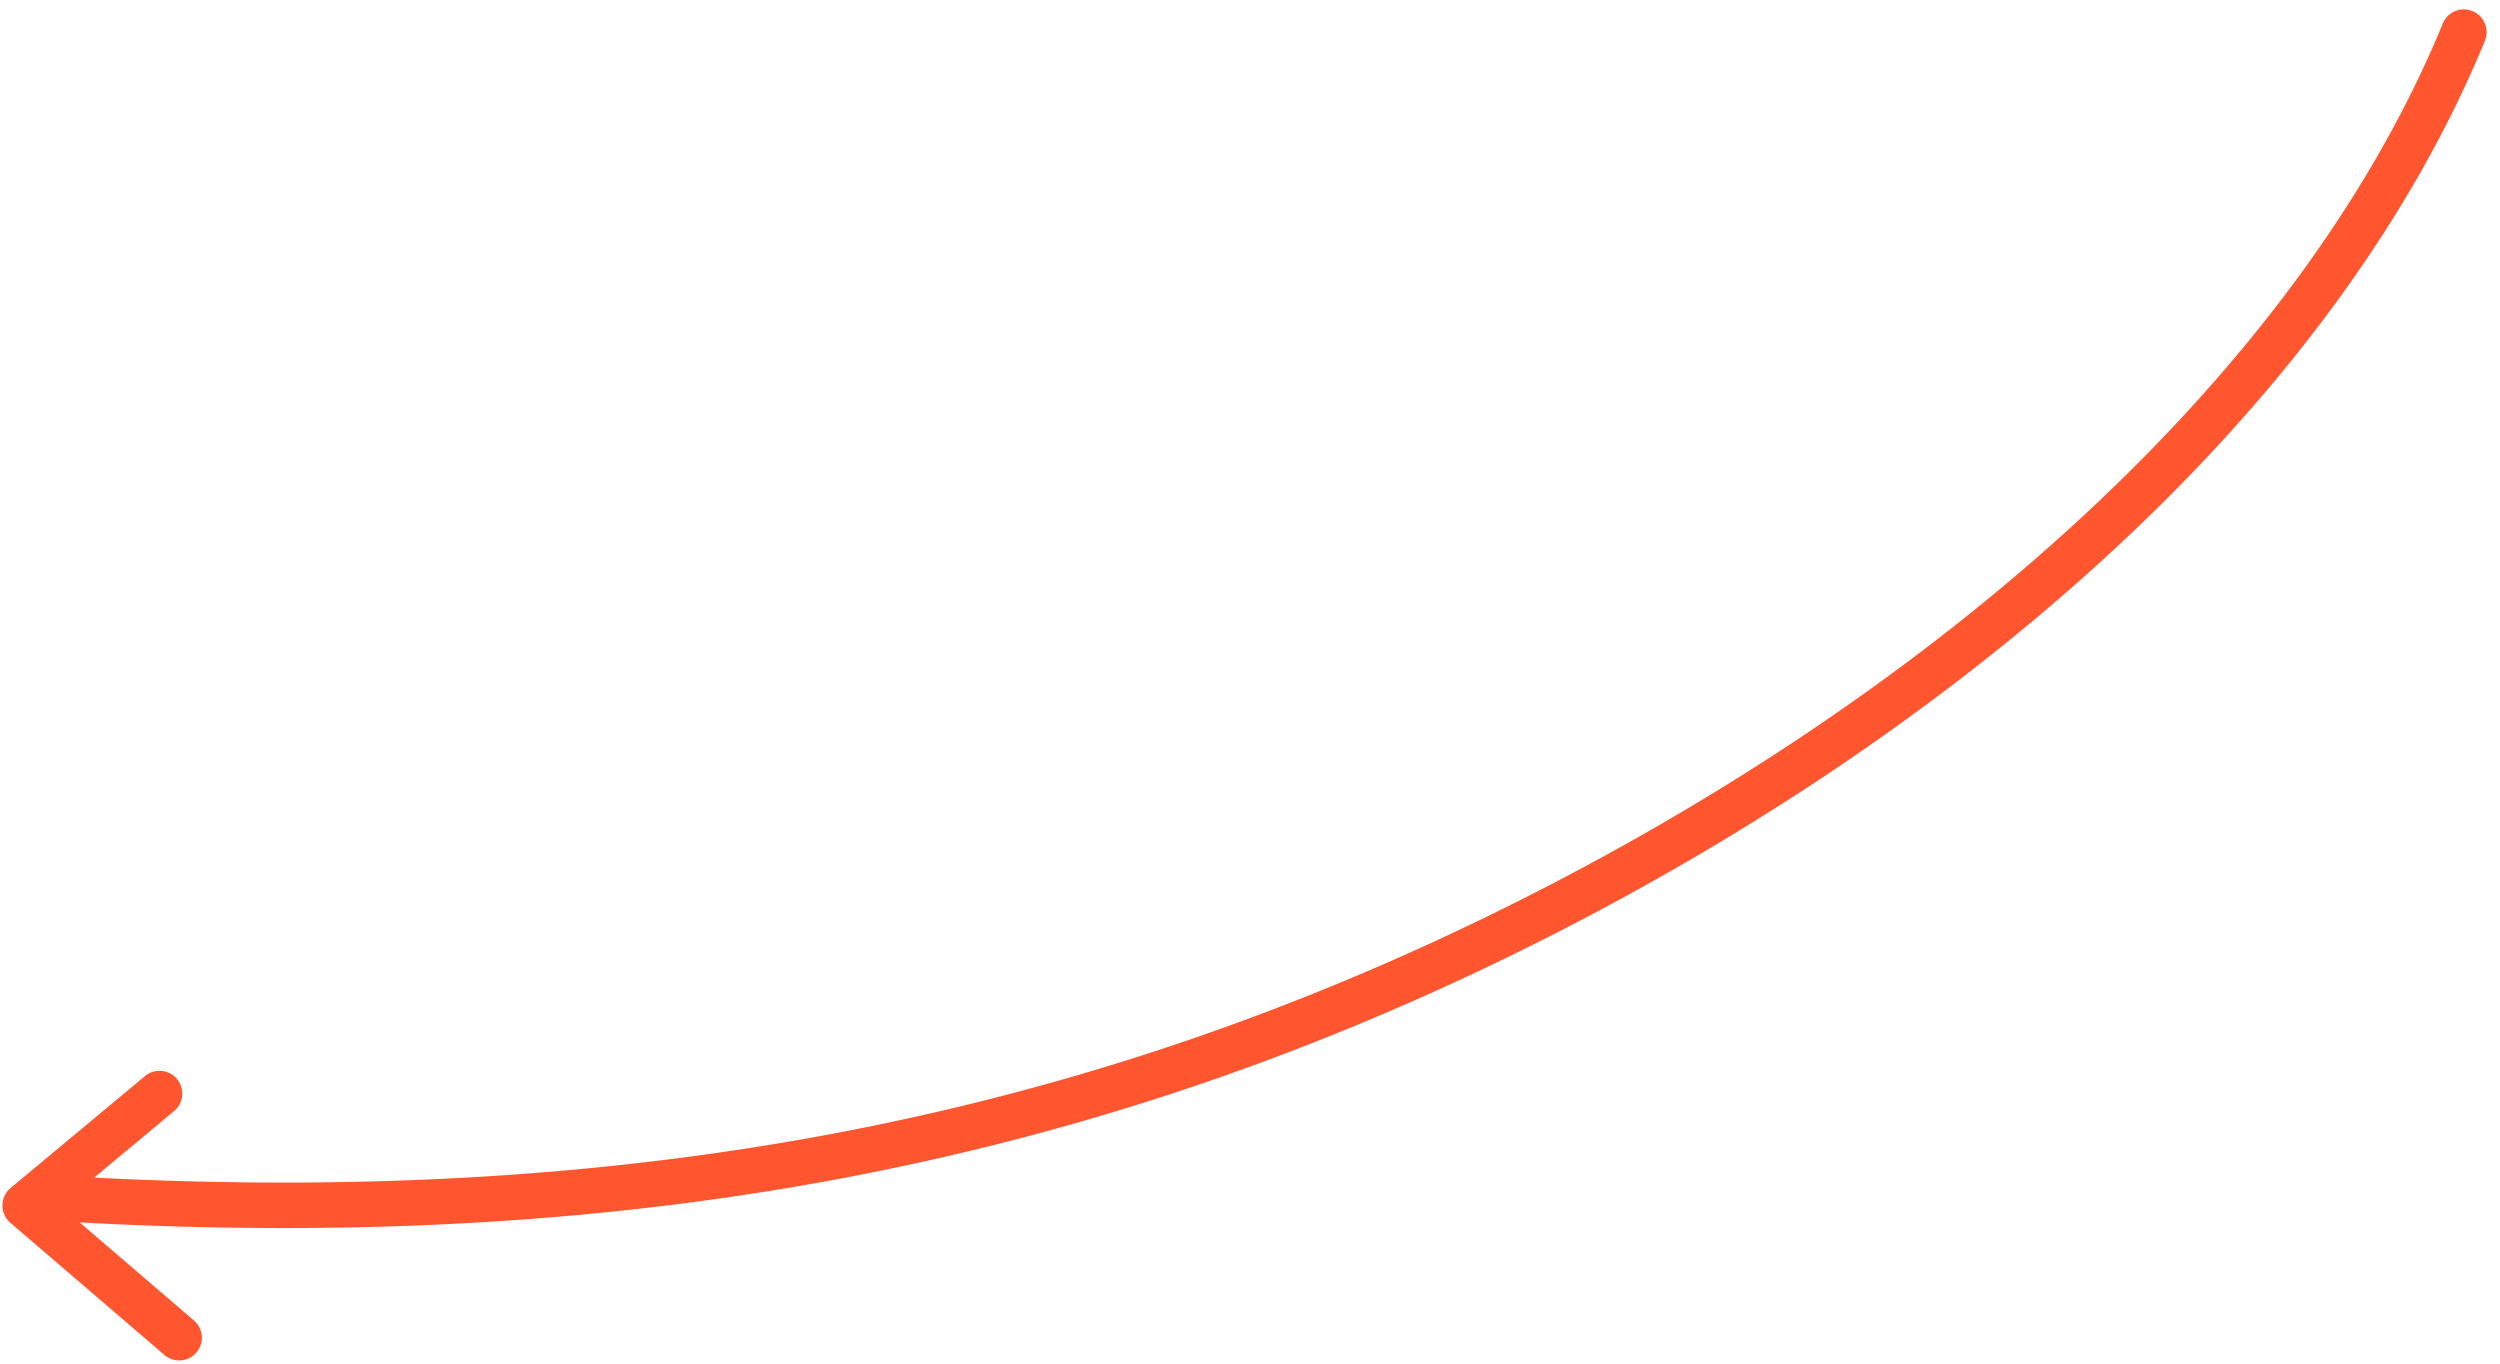
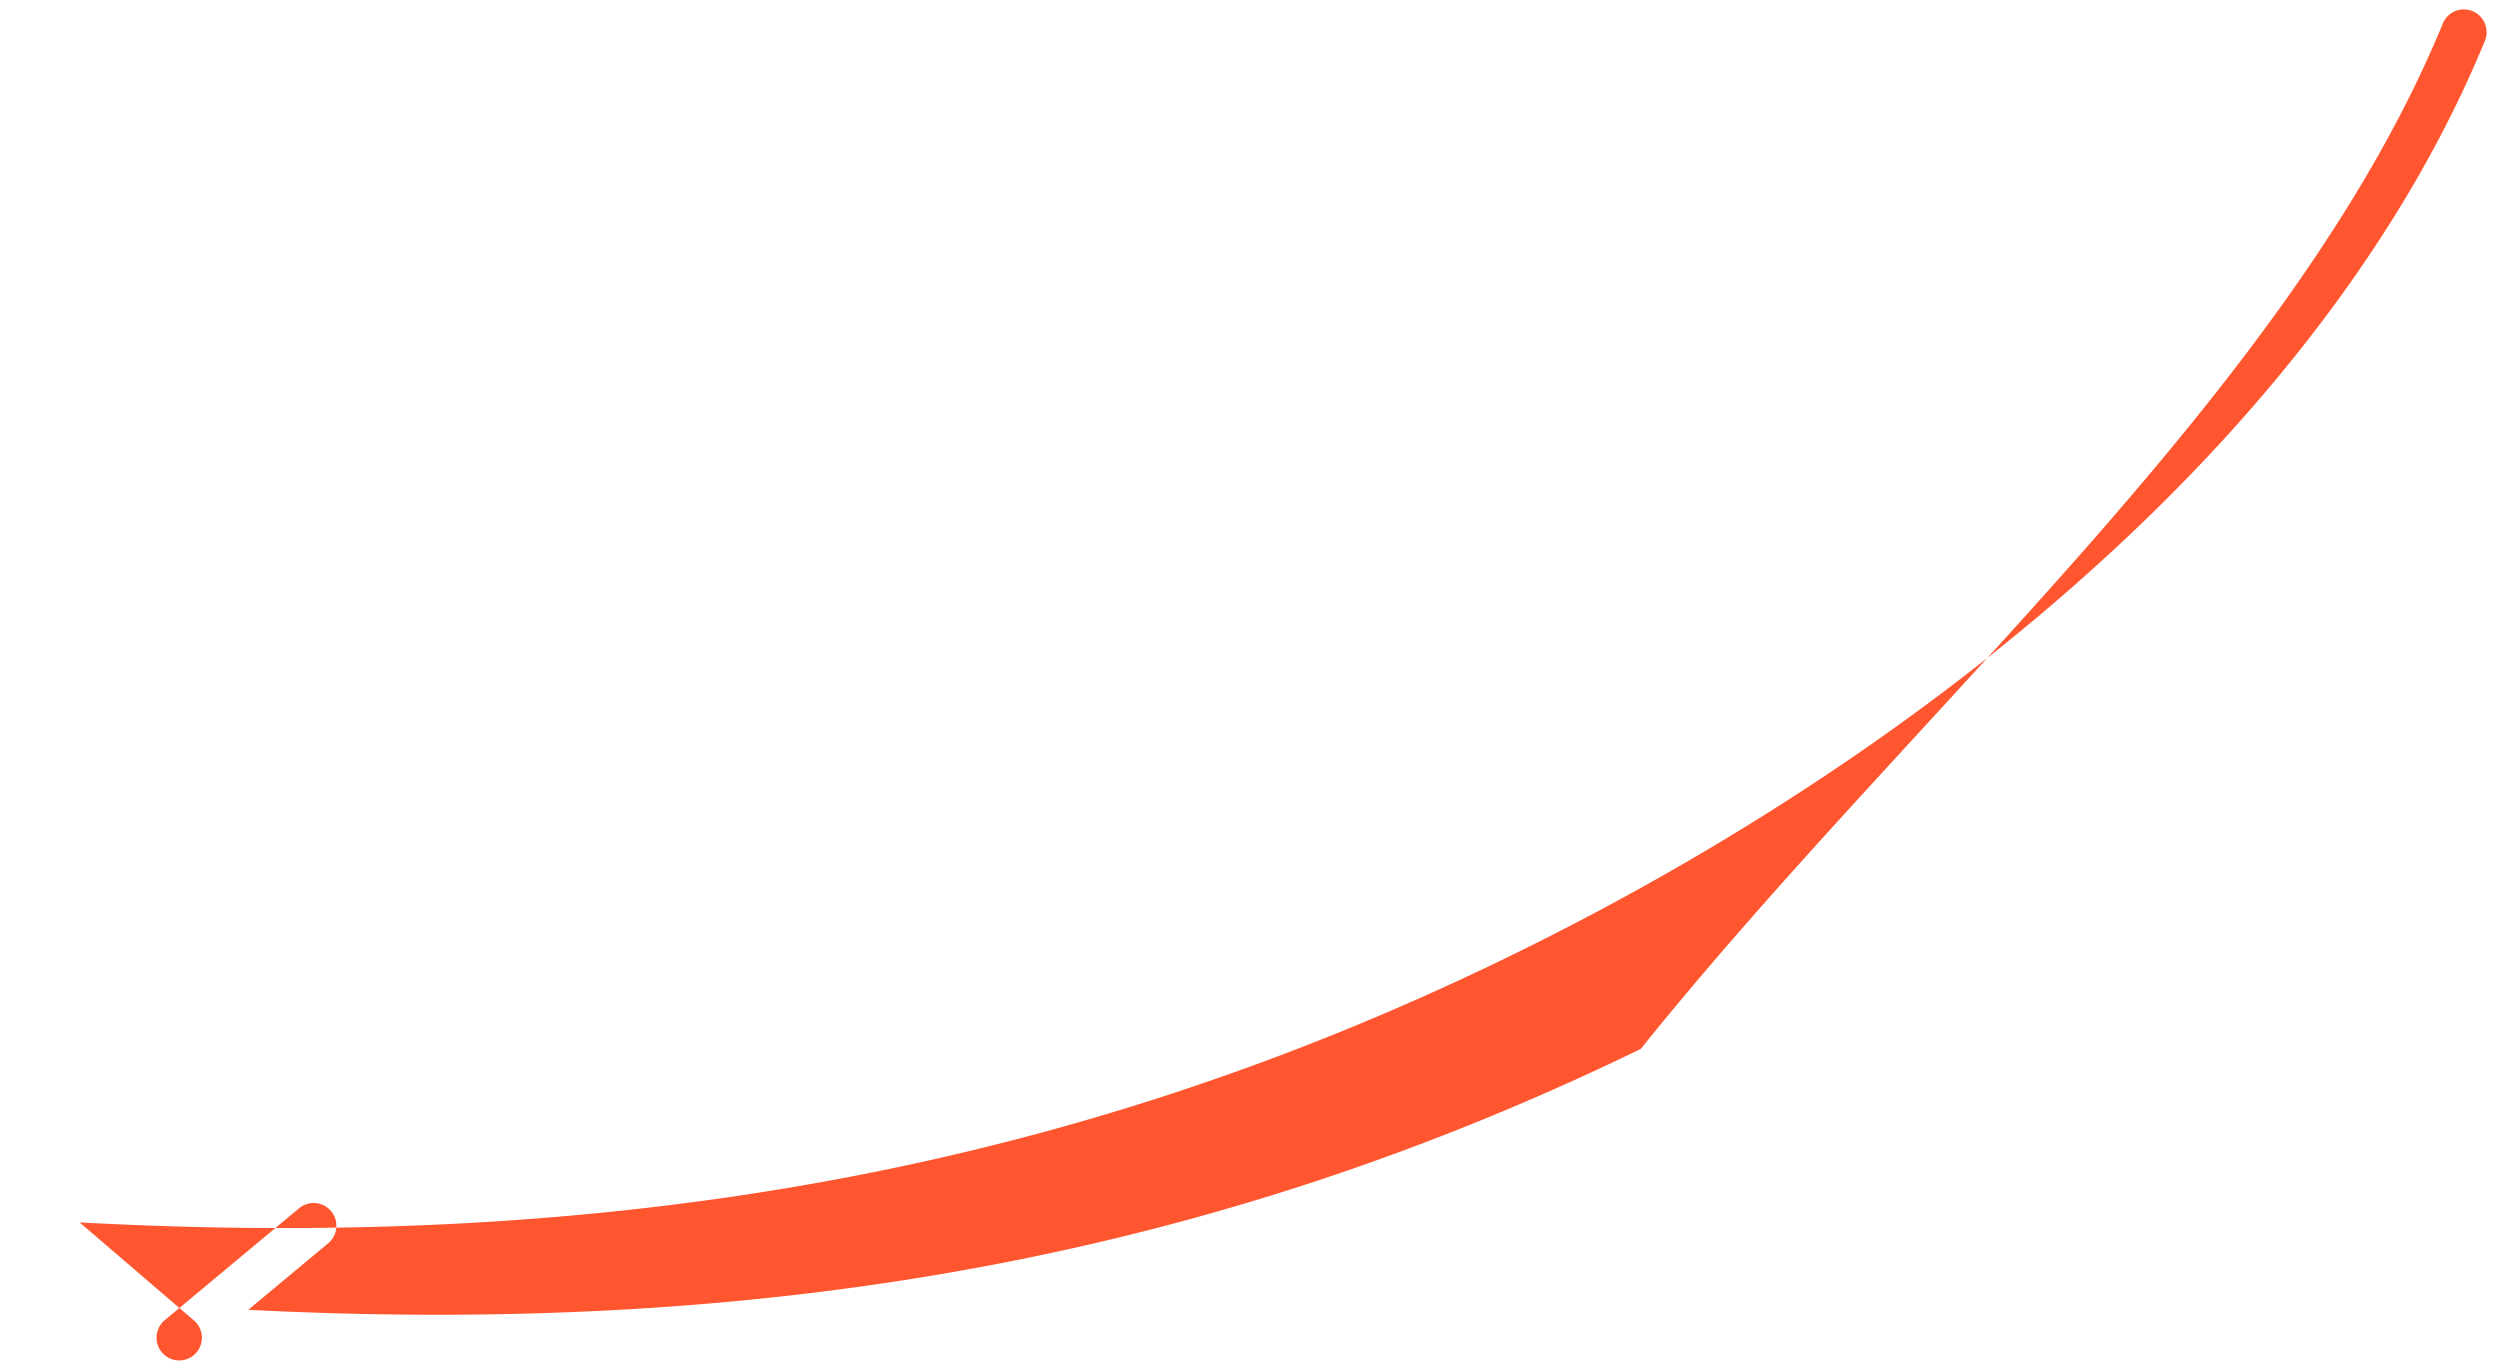
<svg xmlns="http://www.w3.org/2000/svg" fill="none" viewBox="0 0 110 60">
-   <path fill="#FF5630" fill-rule="evenodd" d="M107.487 1.03a.996.996 0 011.304-.54c.511.212.754.797.544 1.308-6.89 16.75-24.037 31.098-43.044 40.34-18.881 9.18-38.817 12.945-62.787 11.648l5.03 4.315a.998.998 0 11-1.298 1.518l-6.78-5.816a1.004 1.004 0 01.009-1.528l5.915-4.927a1 1 0 011.28 1.54l-3.516 2.928c23.434 1.196 42.87-2.534 61.27-11.48C84.203 31.2 100.86 17.142 107.486 1.03z" clip-rule="evenodd" />
+   <path fill="#FF5630" fill-rule="evenodd" d="M107.487 1.03a.996.996 0 011.304-.54c.511.212.754.797.544 1.308-6.89 16.75-24.037 31.098-43.044 40.34-18.881 9.18-38.817 12.945-62.787 11.648l5.03 4.315a.998.998 0 11-1.298 1.518a1.004 1.004 0 01.009-1.528l5.915-4.927a1 1 0 011.28 1.54l-3.516 2.928c23.434 1.196 42.87-2.534 61.27-11.48C84.203 31.2 100.86 17.142 107.486 1.03z" clip-rule="evenodd" />
</svg>